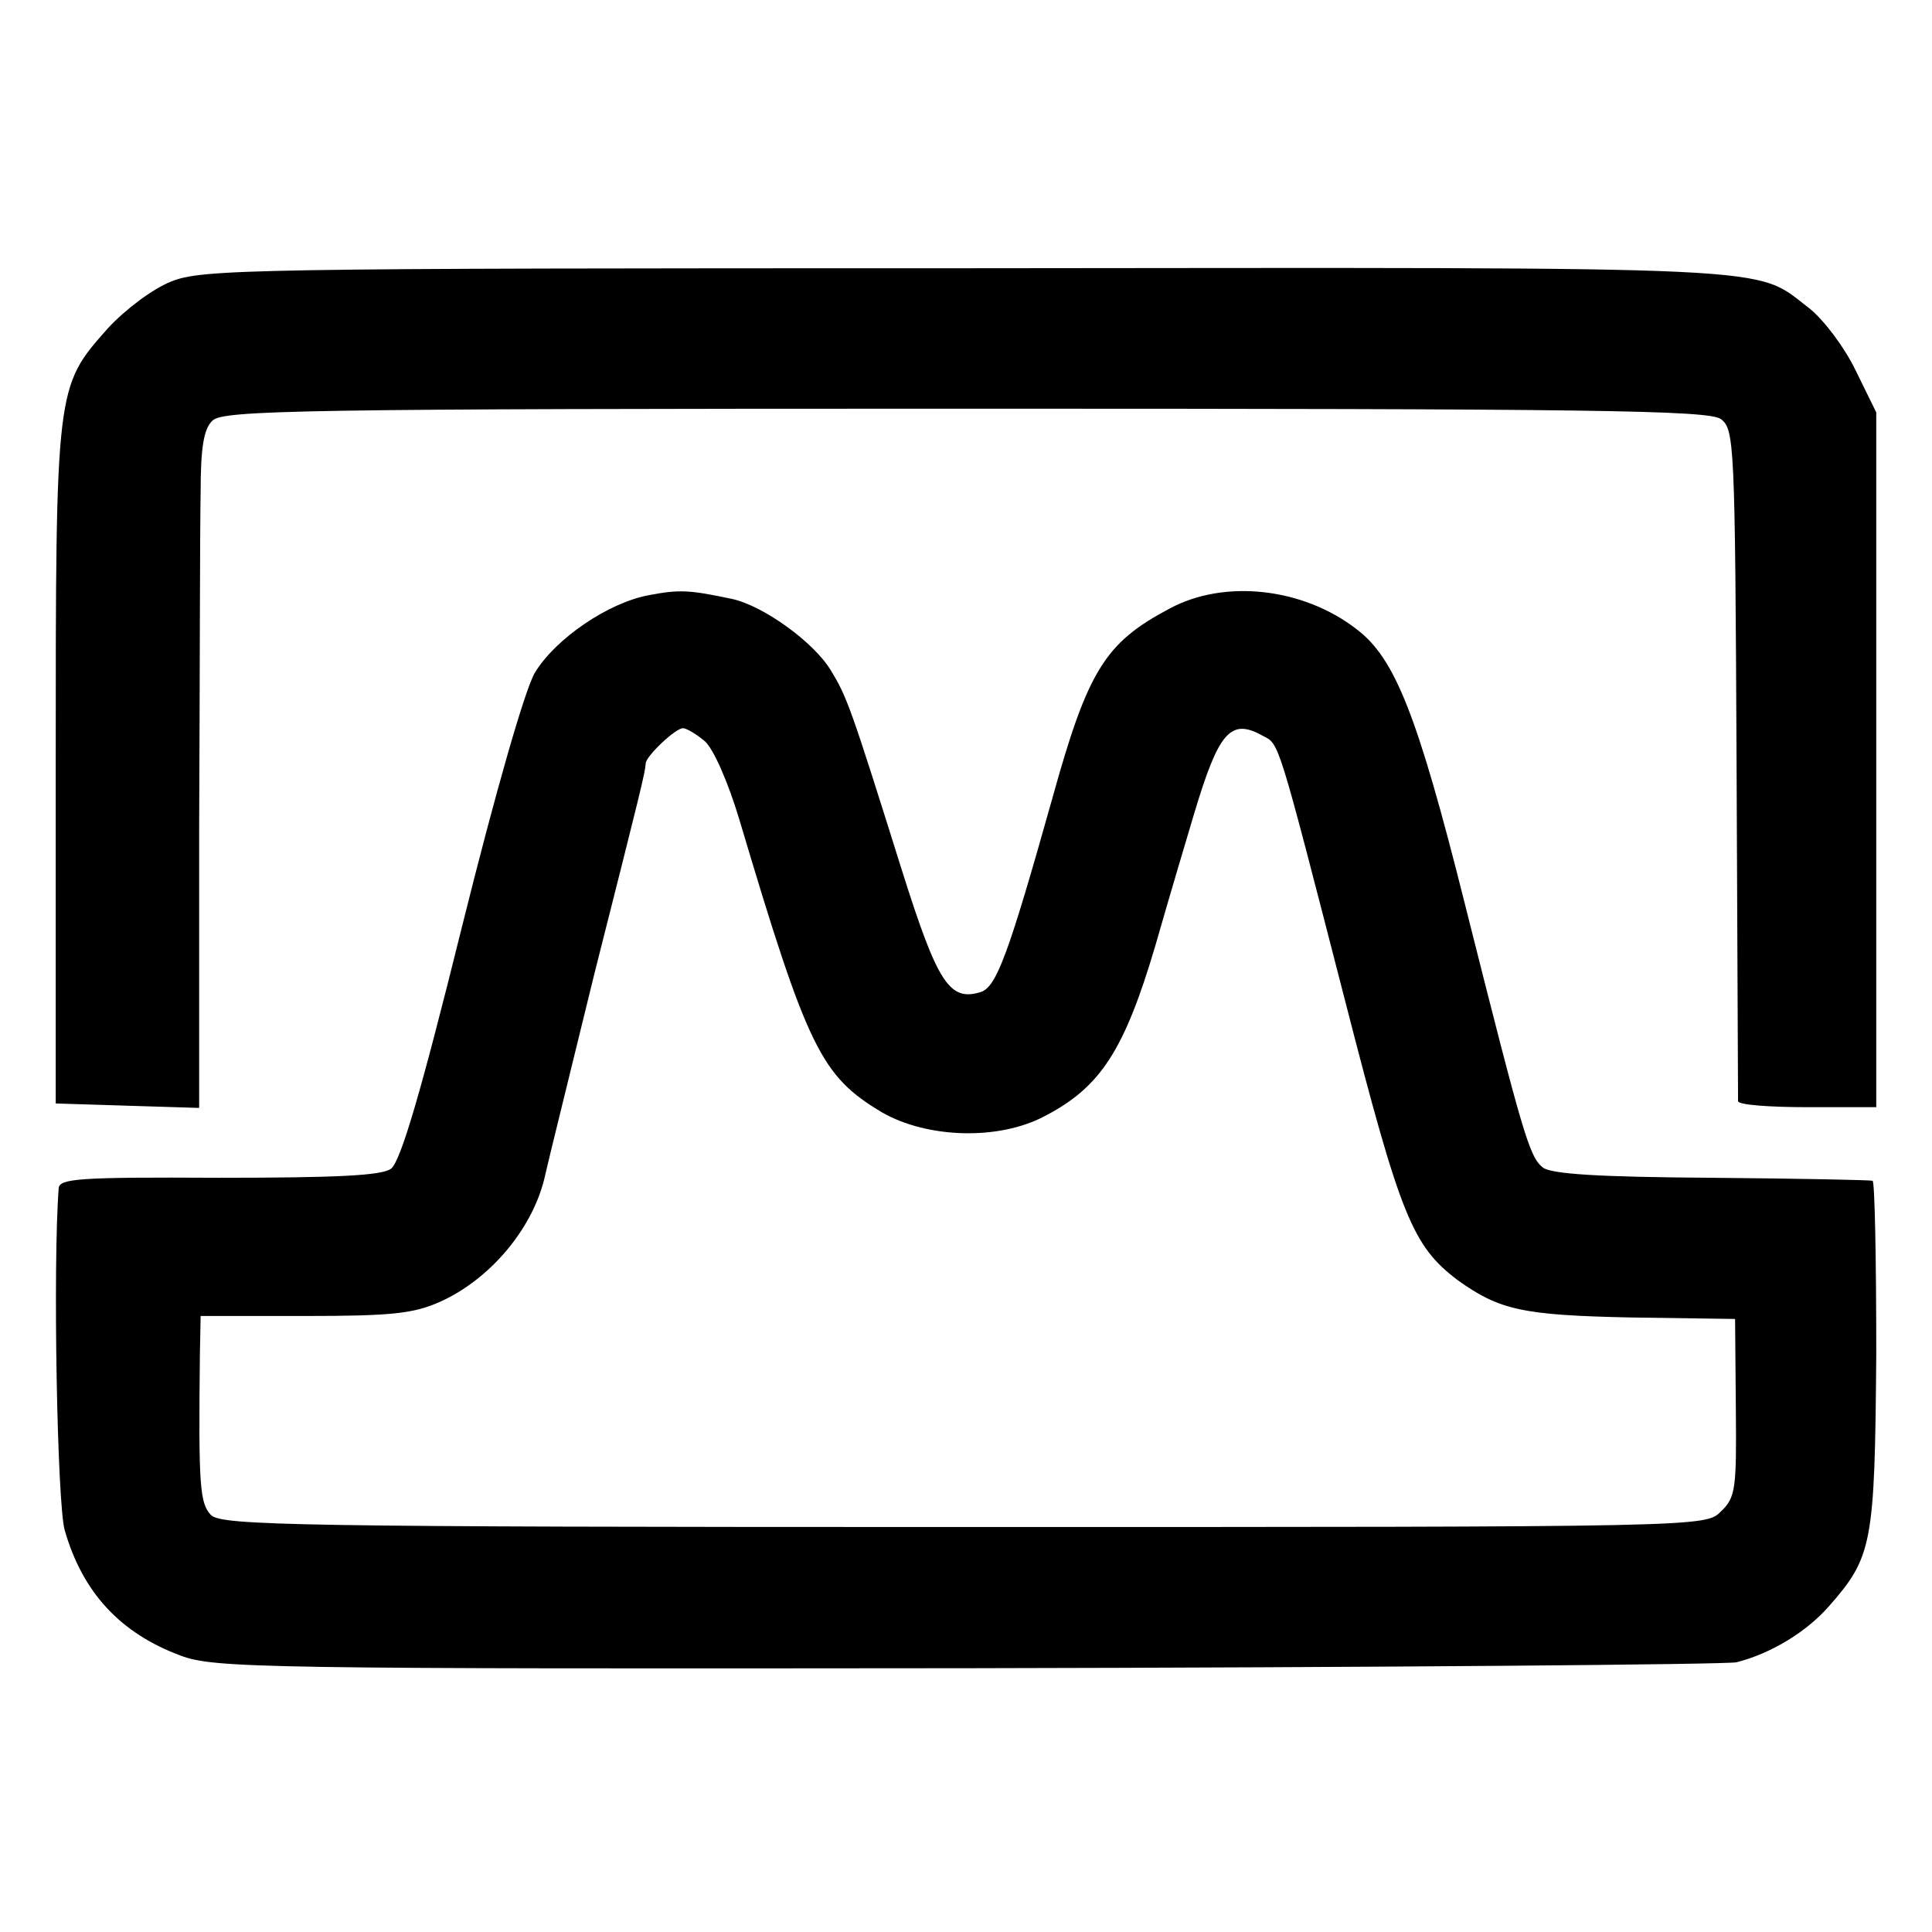
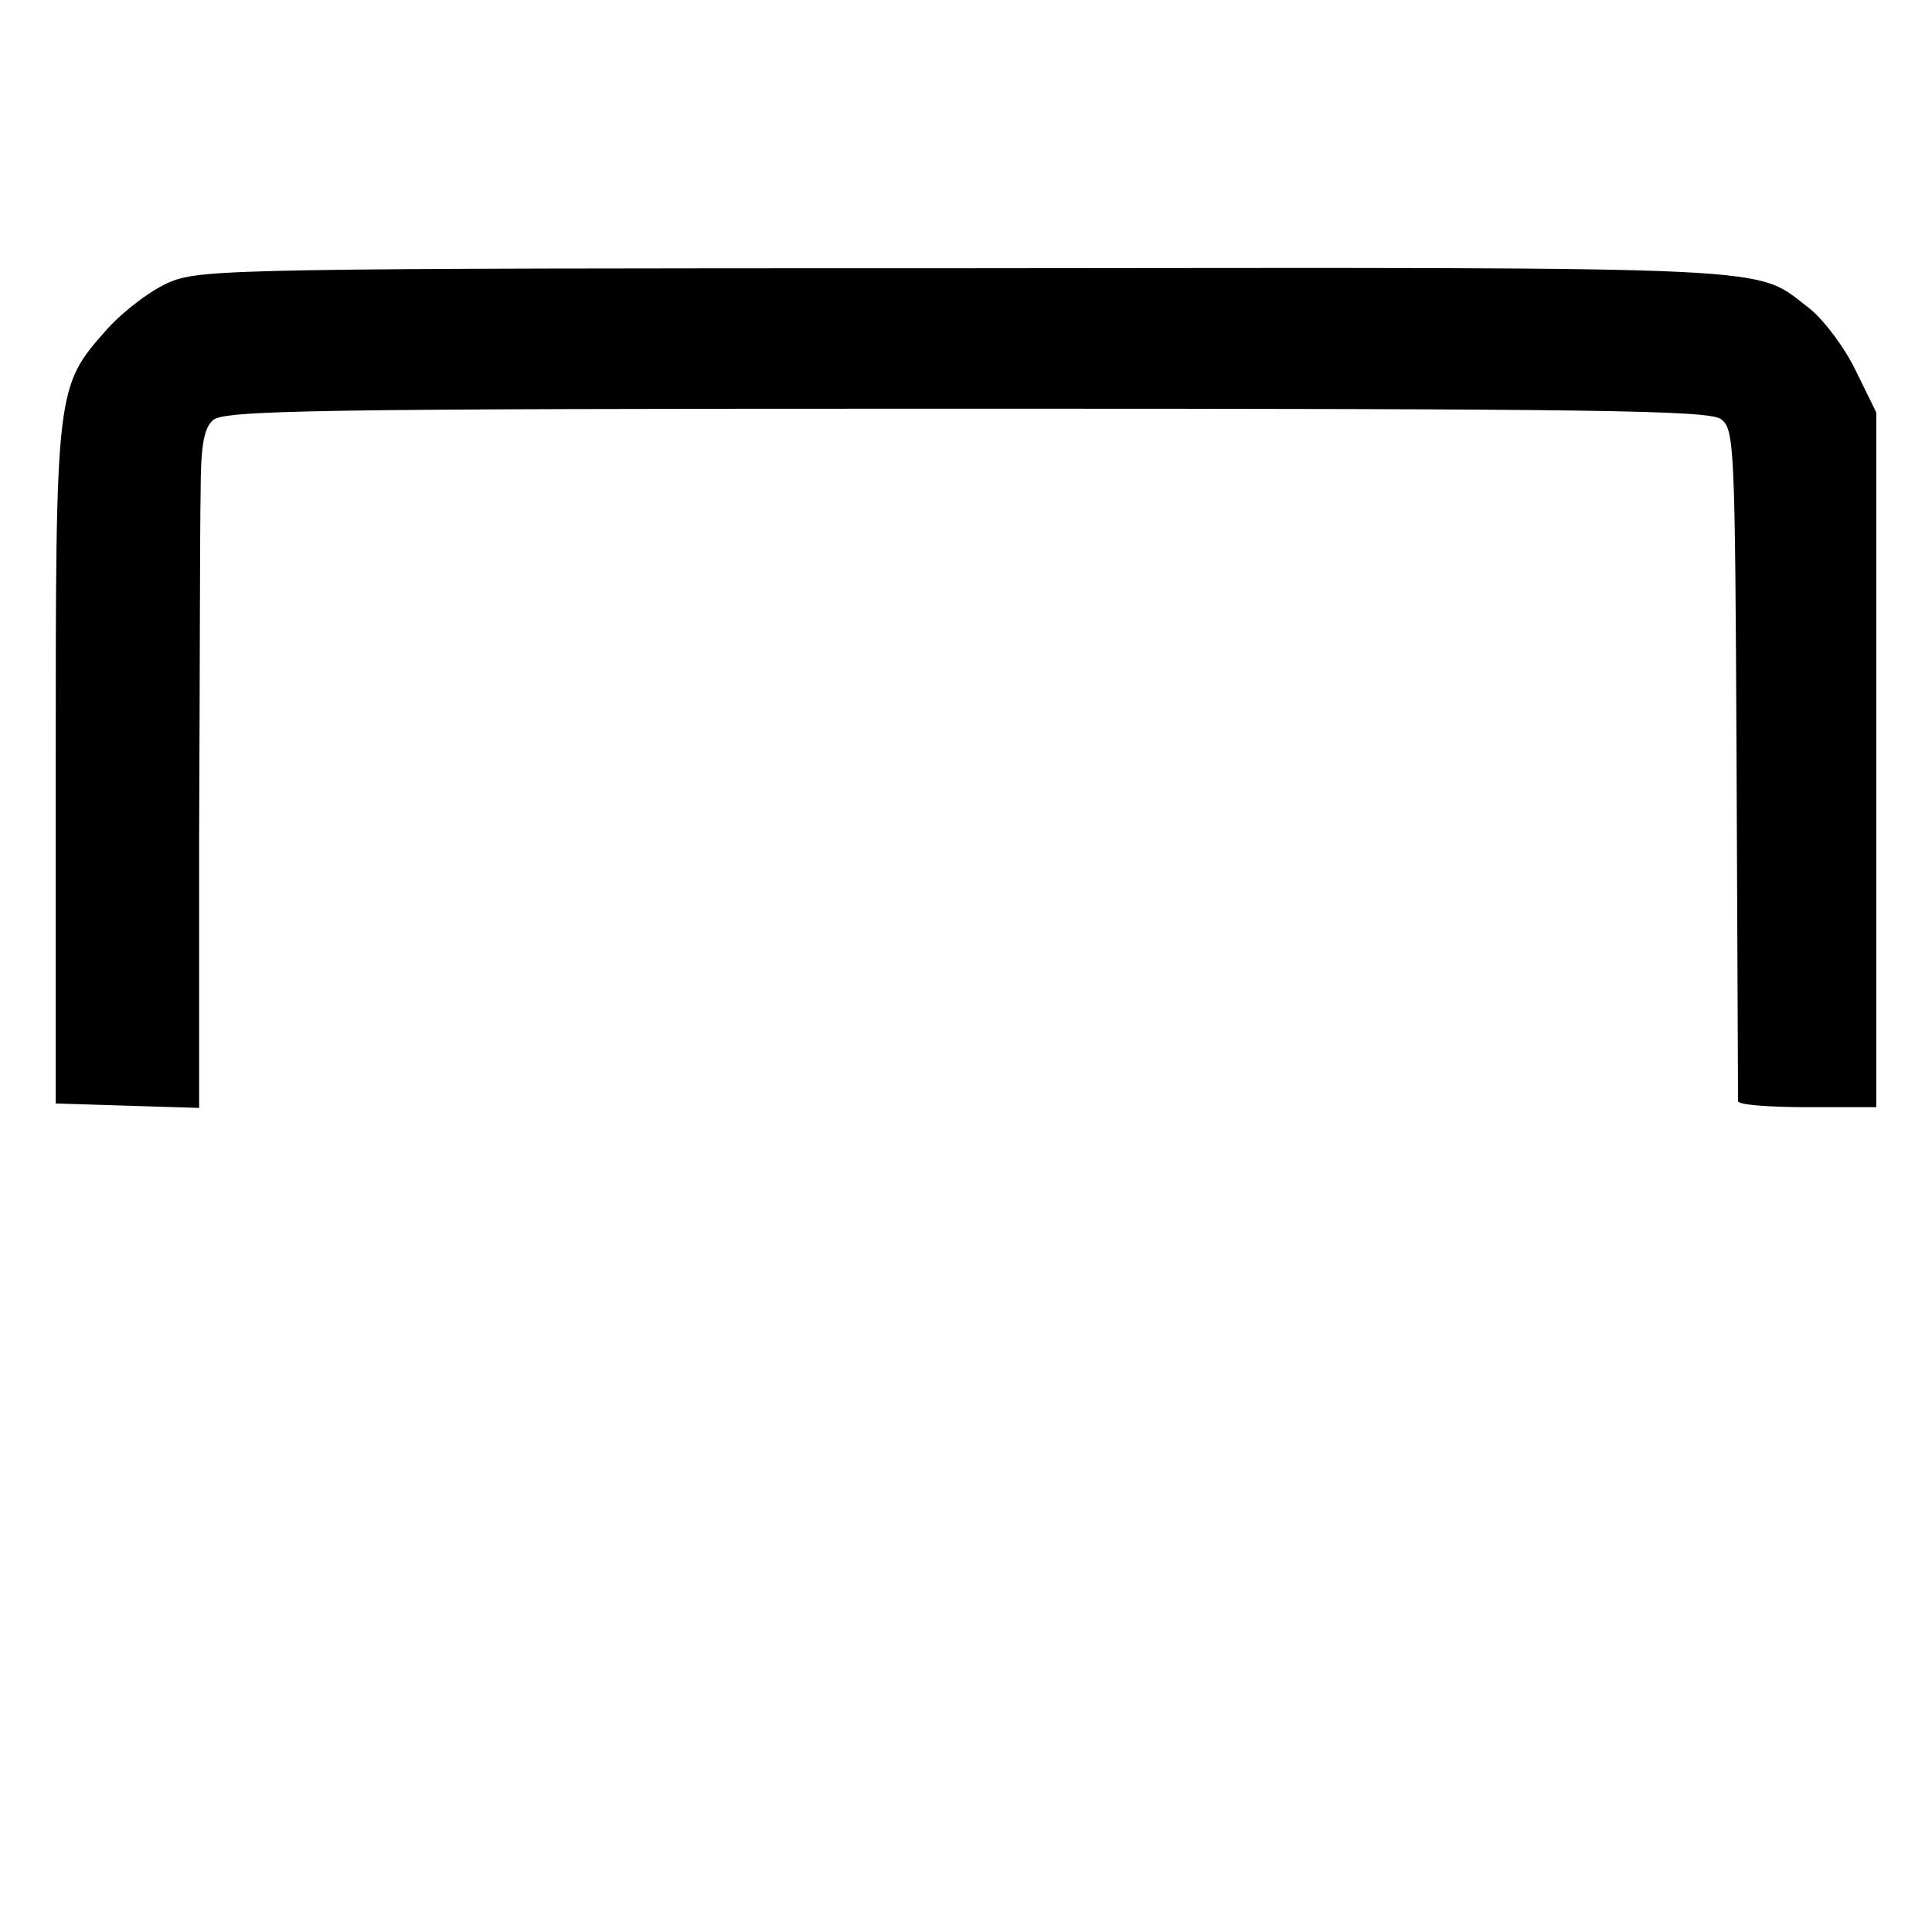
<svg xmlns="http://www.w3.org/2000/svg" version="1.0" width="260pt" height="260pt" viewBox="0 0 260 260" preserveAspectRatio="xMidYMid meet">
  <g transform="translate(0,260) scale(0.1,-0.1)" fill="#000000" stroke="none">
    <path d="M230 2221 c-25 -10 -62 -38 -85 -63 -70 -79 -70 -77 -70 -588 l0 -455 96 -3 97 -3 0 373 c1 205 1 410 2 455 0 60 4 86 16 97 14 14 119 16 1013 16 845 0 1000 -2 1017 -14 18 -14 19 -31 21 -463 1 -246 2 -451 2 -455 1 -5 43 -8 94 -8 l92 0 0 468 0 467 -28 57 c-15 31 -43 68 -62 83 -76 58 -15 55 -1132 54 -970 0 -1031 -1 -1073 -18z" />
-     <path d="M873 1799 c-54 -10 -125 -58 -153 -104 -13 -21 -53 -160 -99 -345 -54 -218 -82 -314 -95 -323 -13 -9 -72 -12 -232 -12 -187 1 -214 -1 -215 -14 -8 -104 -2 -424 8 -460 24 -84 75 -139 156 -169 45 -17 108 -18 1060 -17 557 1 1022 5 1034 8 47 12 94 41 124 75 59 67 62 84 64 340 0 127 -2 233 -5 233 -3 1 -100 3 -217 4 -152 1 -216 5 -227 14 -18 15 -26 42 -105 356 -64 255 -94 329 -145 368 -72 56 -178 68 -252 28 -87 -46 -110 -83 -158 -256 -59 -210 -75 -253 -96 -260 -42 -13 -58 11 -106 163 -69 220 -74 234 -96 270 -23 38 -91 87 -133 96 -57 12 -70 13 -112 5z m75 -196 c12 -10 32 -56 47 -106 92 -309 110 -345 192 -394 61 -35 157 -38 219 -5 75 39 107 88 149 230 20 70 44 150 52 177 33 110 49 129 92 105 23 -12 19 1 112 -360 74 -288 90 -327 151 -373 56 -40 87 -47 233 -50 l140 -2 1 -119 c1 -109 0 -121 -20 -140 -21 -21 -21 -21 -1018 -21 -899 0 -999 2 -1014 16 -15 16 -17 37 -15 216 l1 52 139 0 c117 0 147 3 183 19 69 31 127 101 142 172 3 14 33 135 66 270 63 249 68 269 69 283 1 10 40 47 50 47 5 0 18 -8 29 -17z" />
  </g>
</svg>